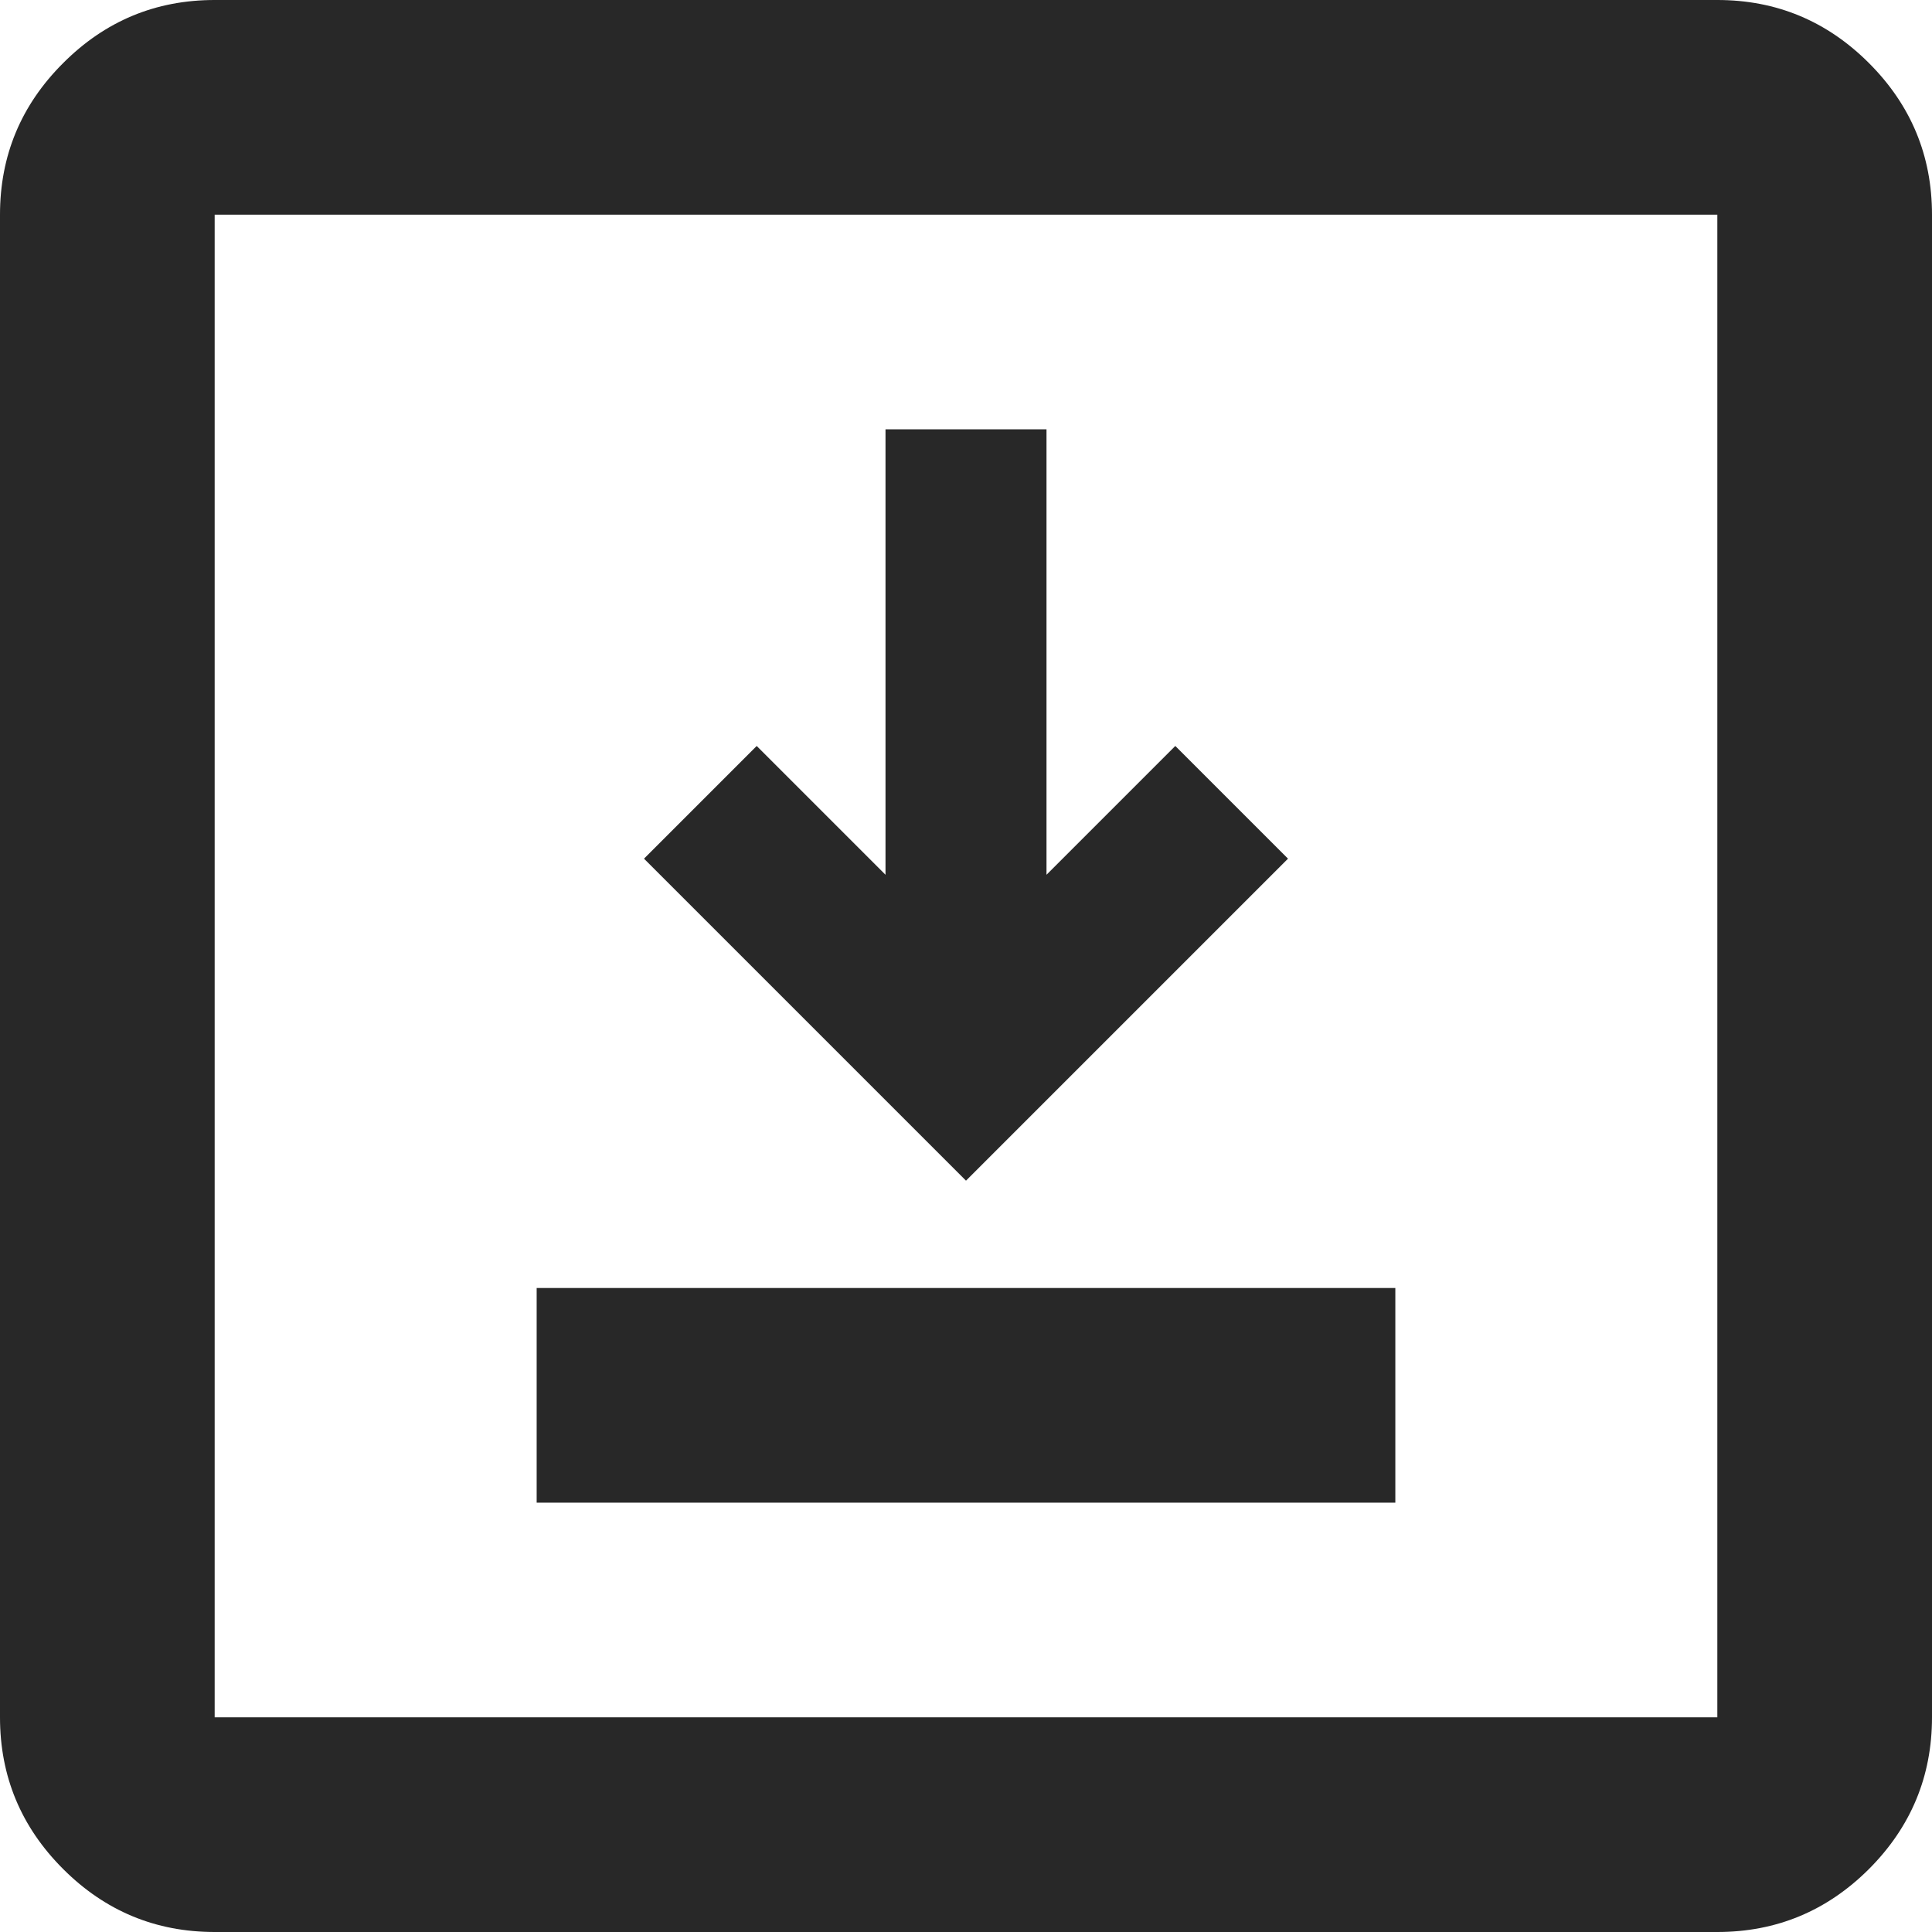
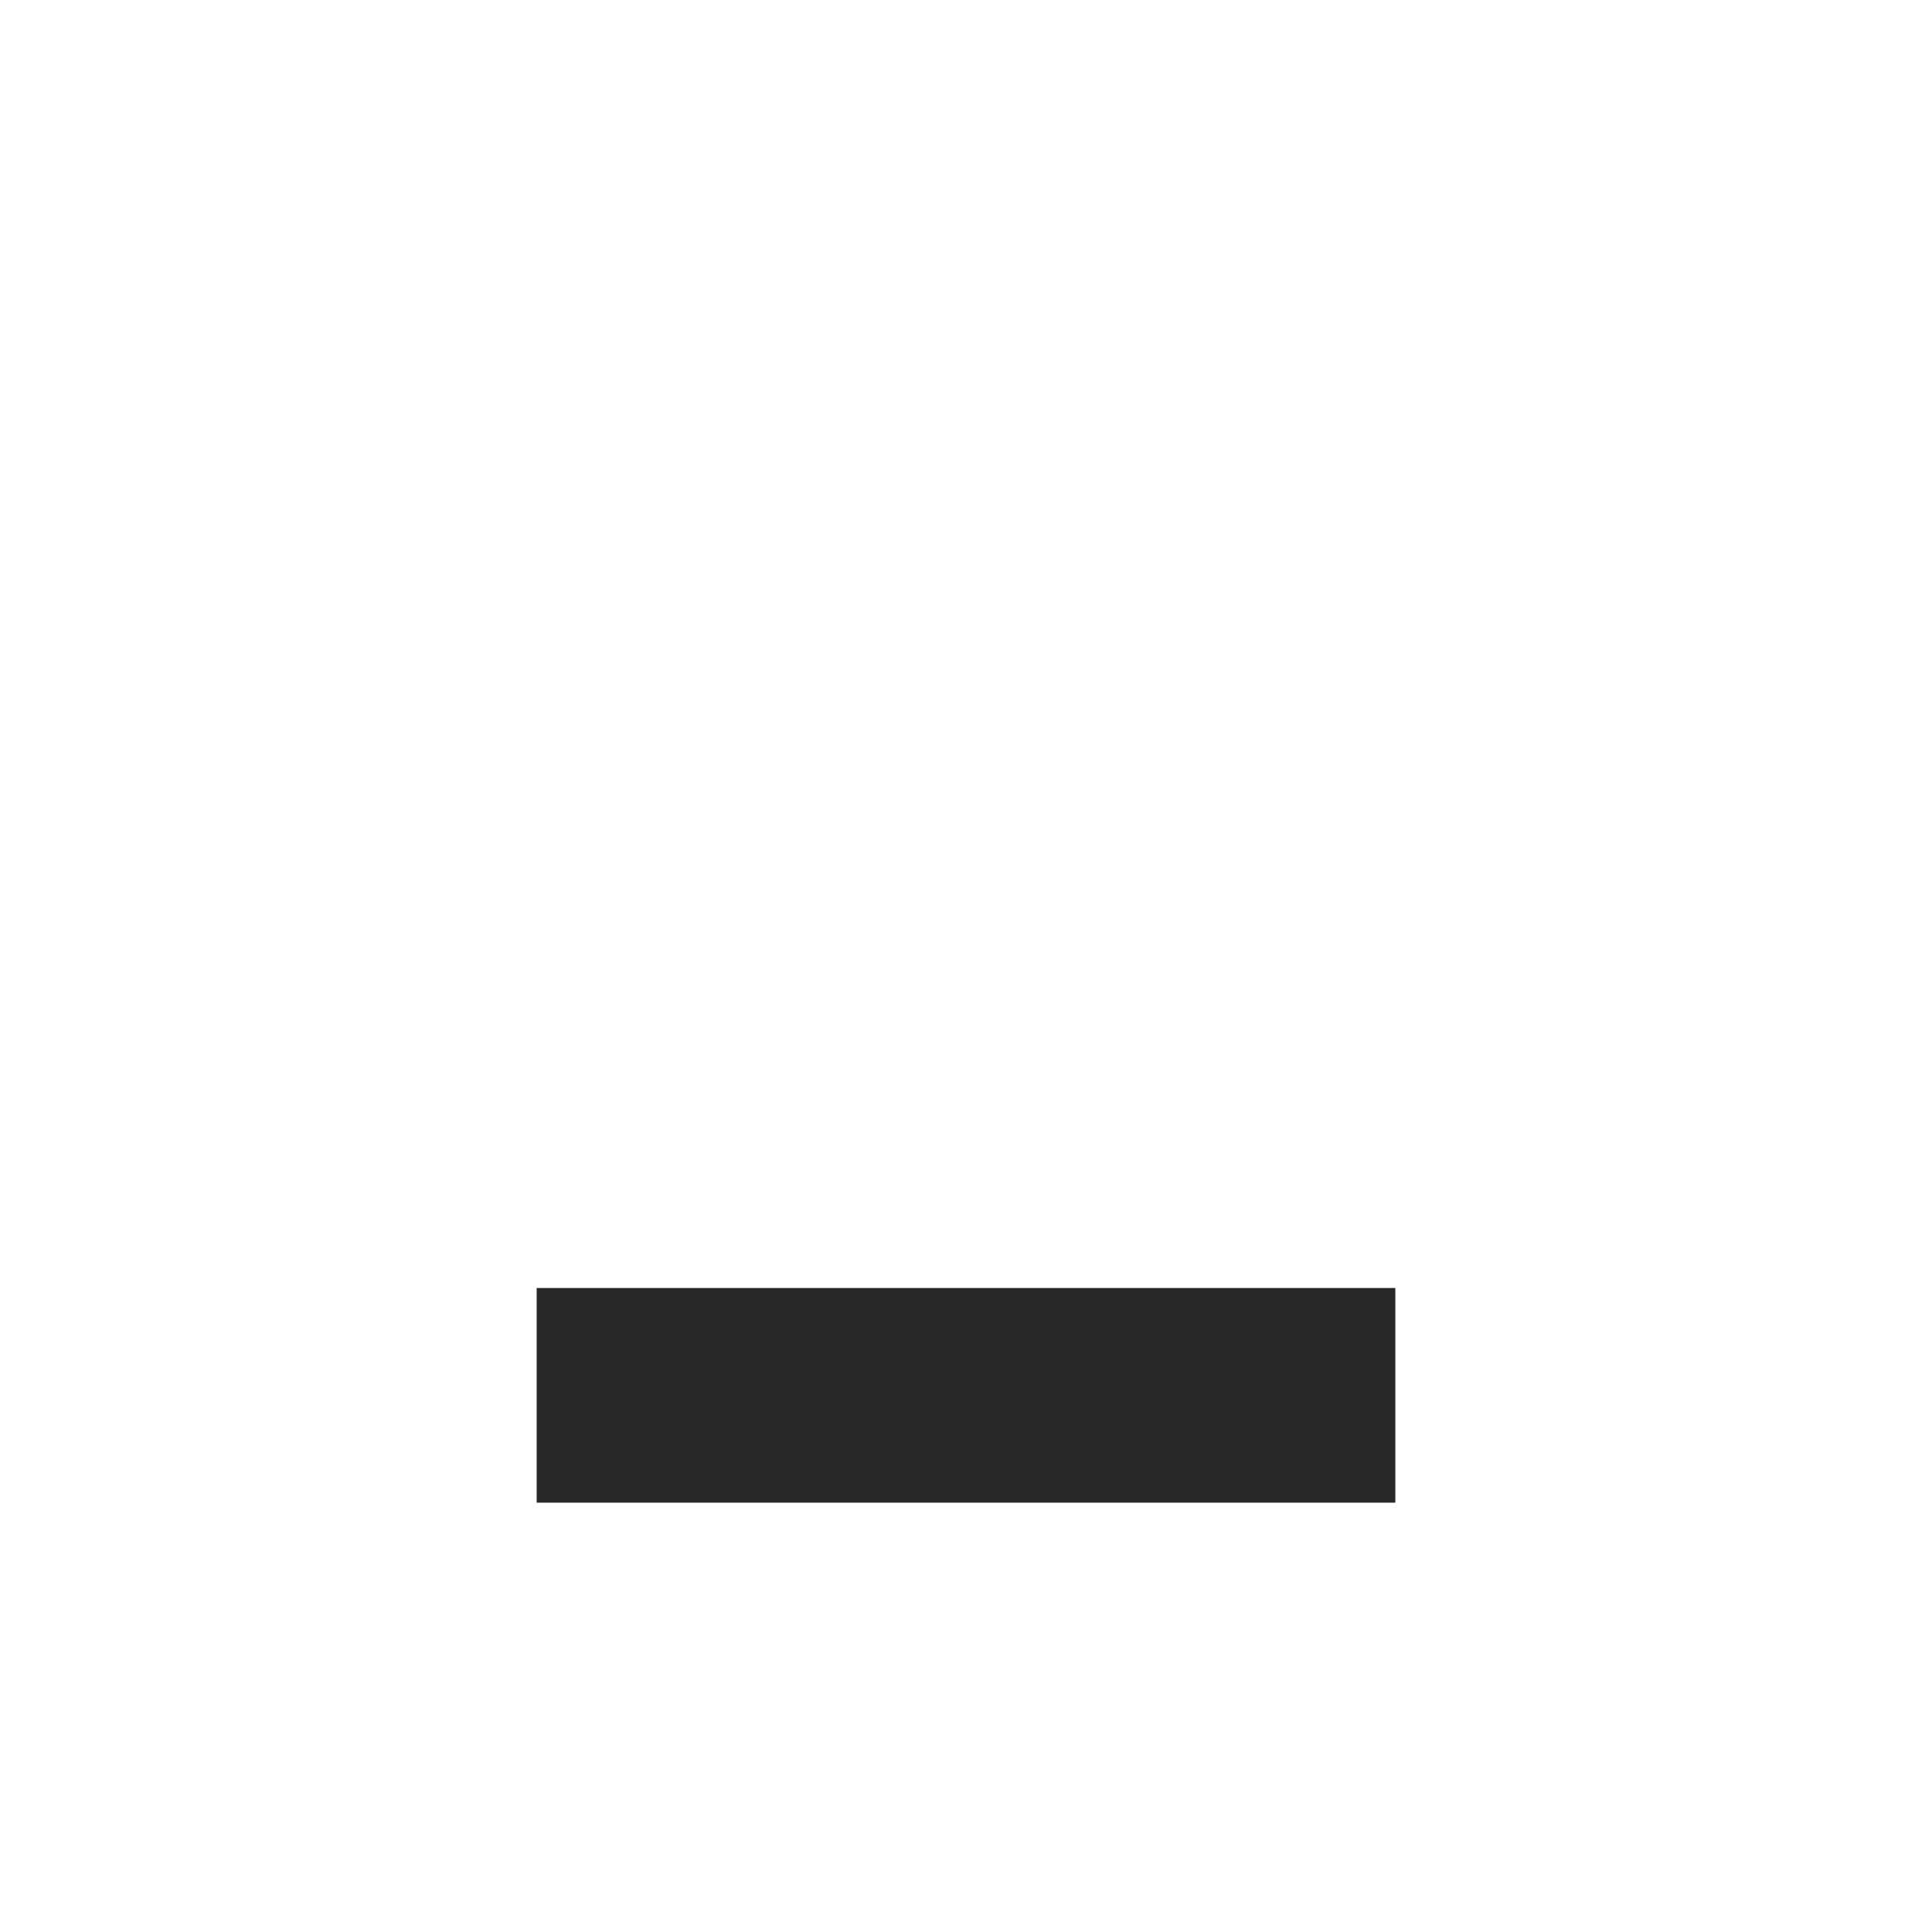
<svg xmlns="http://www.w3.org/2000/svg" width="18" height="18" viewBox="0 0 18 18" fill="none">
-   <path d="M2 18C1.45 18 0.979 17.804 0.588 17.413C0.196 17.021 0 16.55 0 16V2C0 1.45 0.196 0.979 0.588 0.588C0.979 0.196 1.45 0 2 0H16C16.55 0 17.021 0.196 17.413 0.588C17.804 0.979 18 1.45 18 2V16C18 16.55 17.804 17.021 17.413 17.413C17.021 17.804 16.55 18 16 18H2ZM2 16H16V2H2V16Z" fill="#282828" />
-   <path d="M8.25 4L9.75 4L9.75 8.15L10.95 6.95L12 8L9 11L6 8L7.05 6.95L8.25 8.15L8.25 4Z" fill="#282828" />
  <rect x="5" y="12" width="8" height="2" fill="#282828" />
</svg>